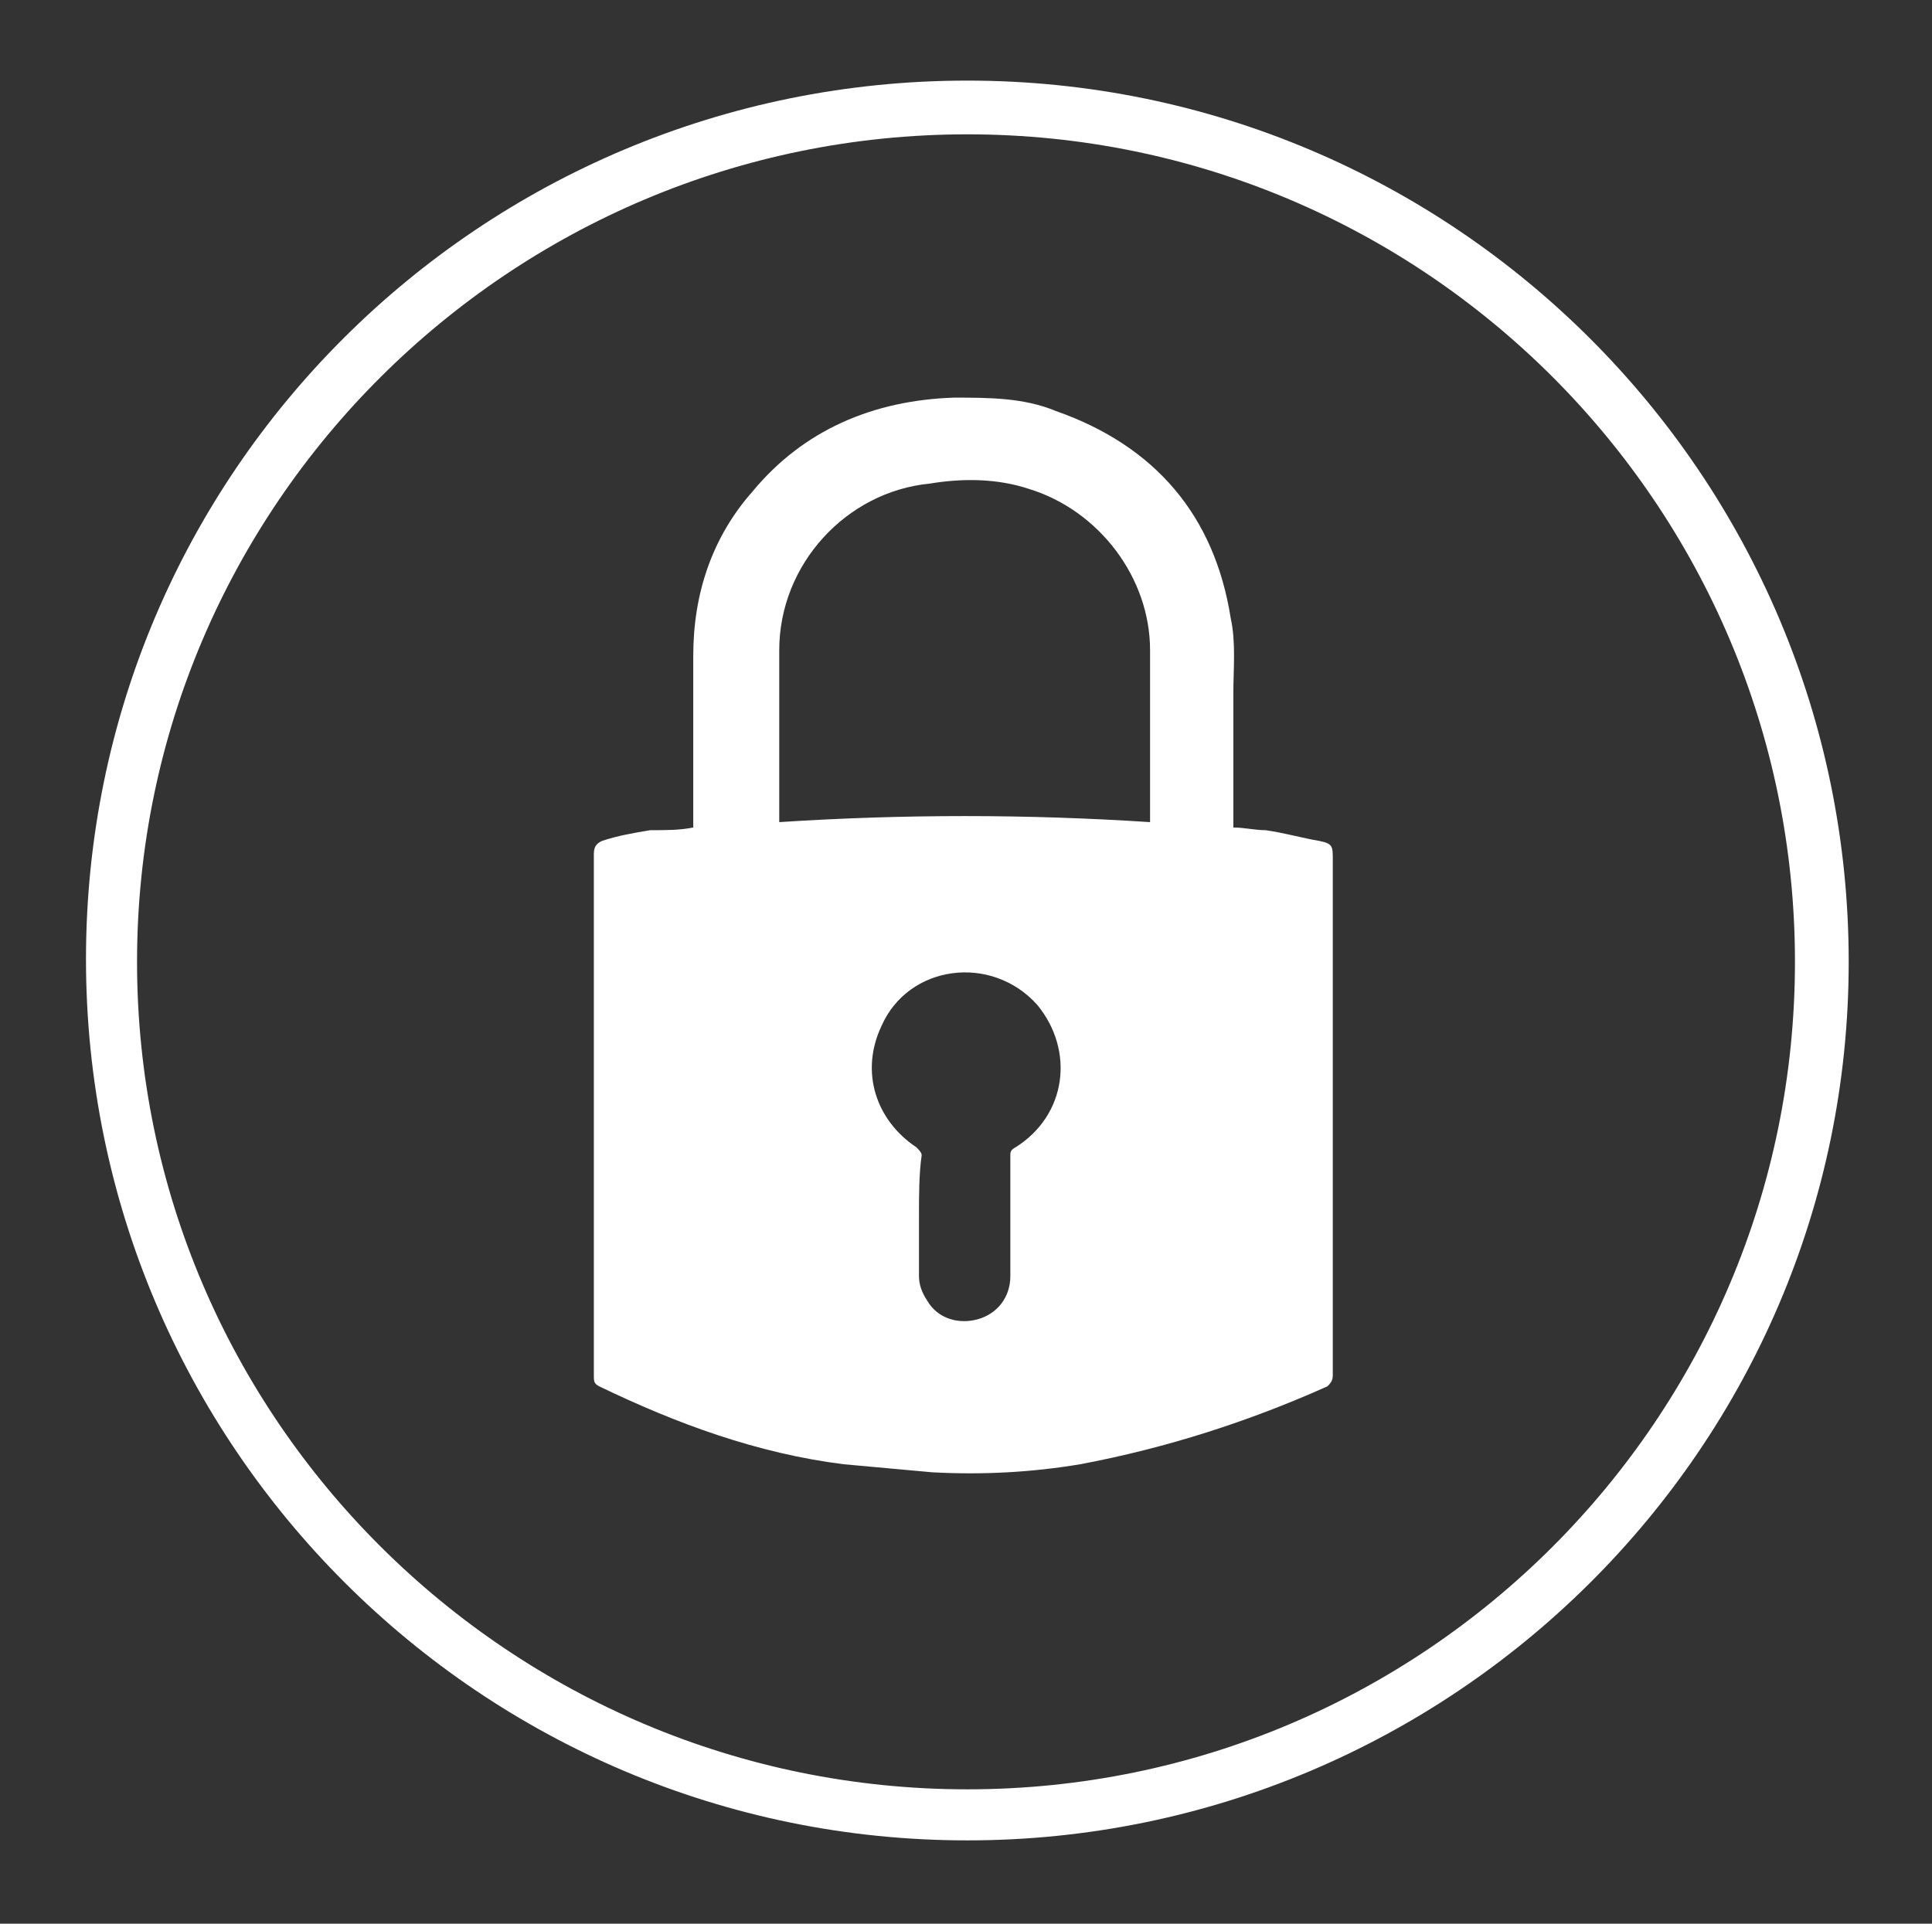
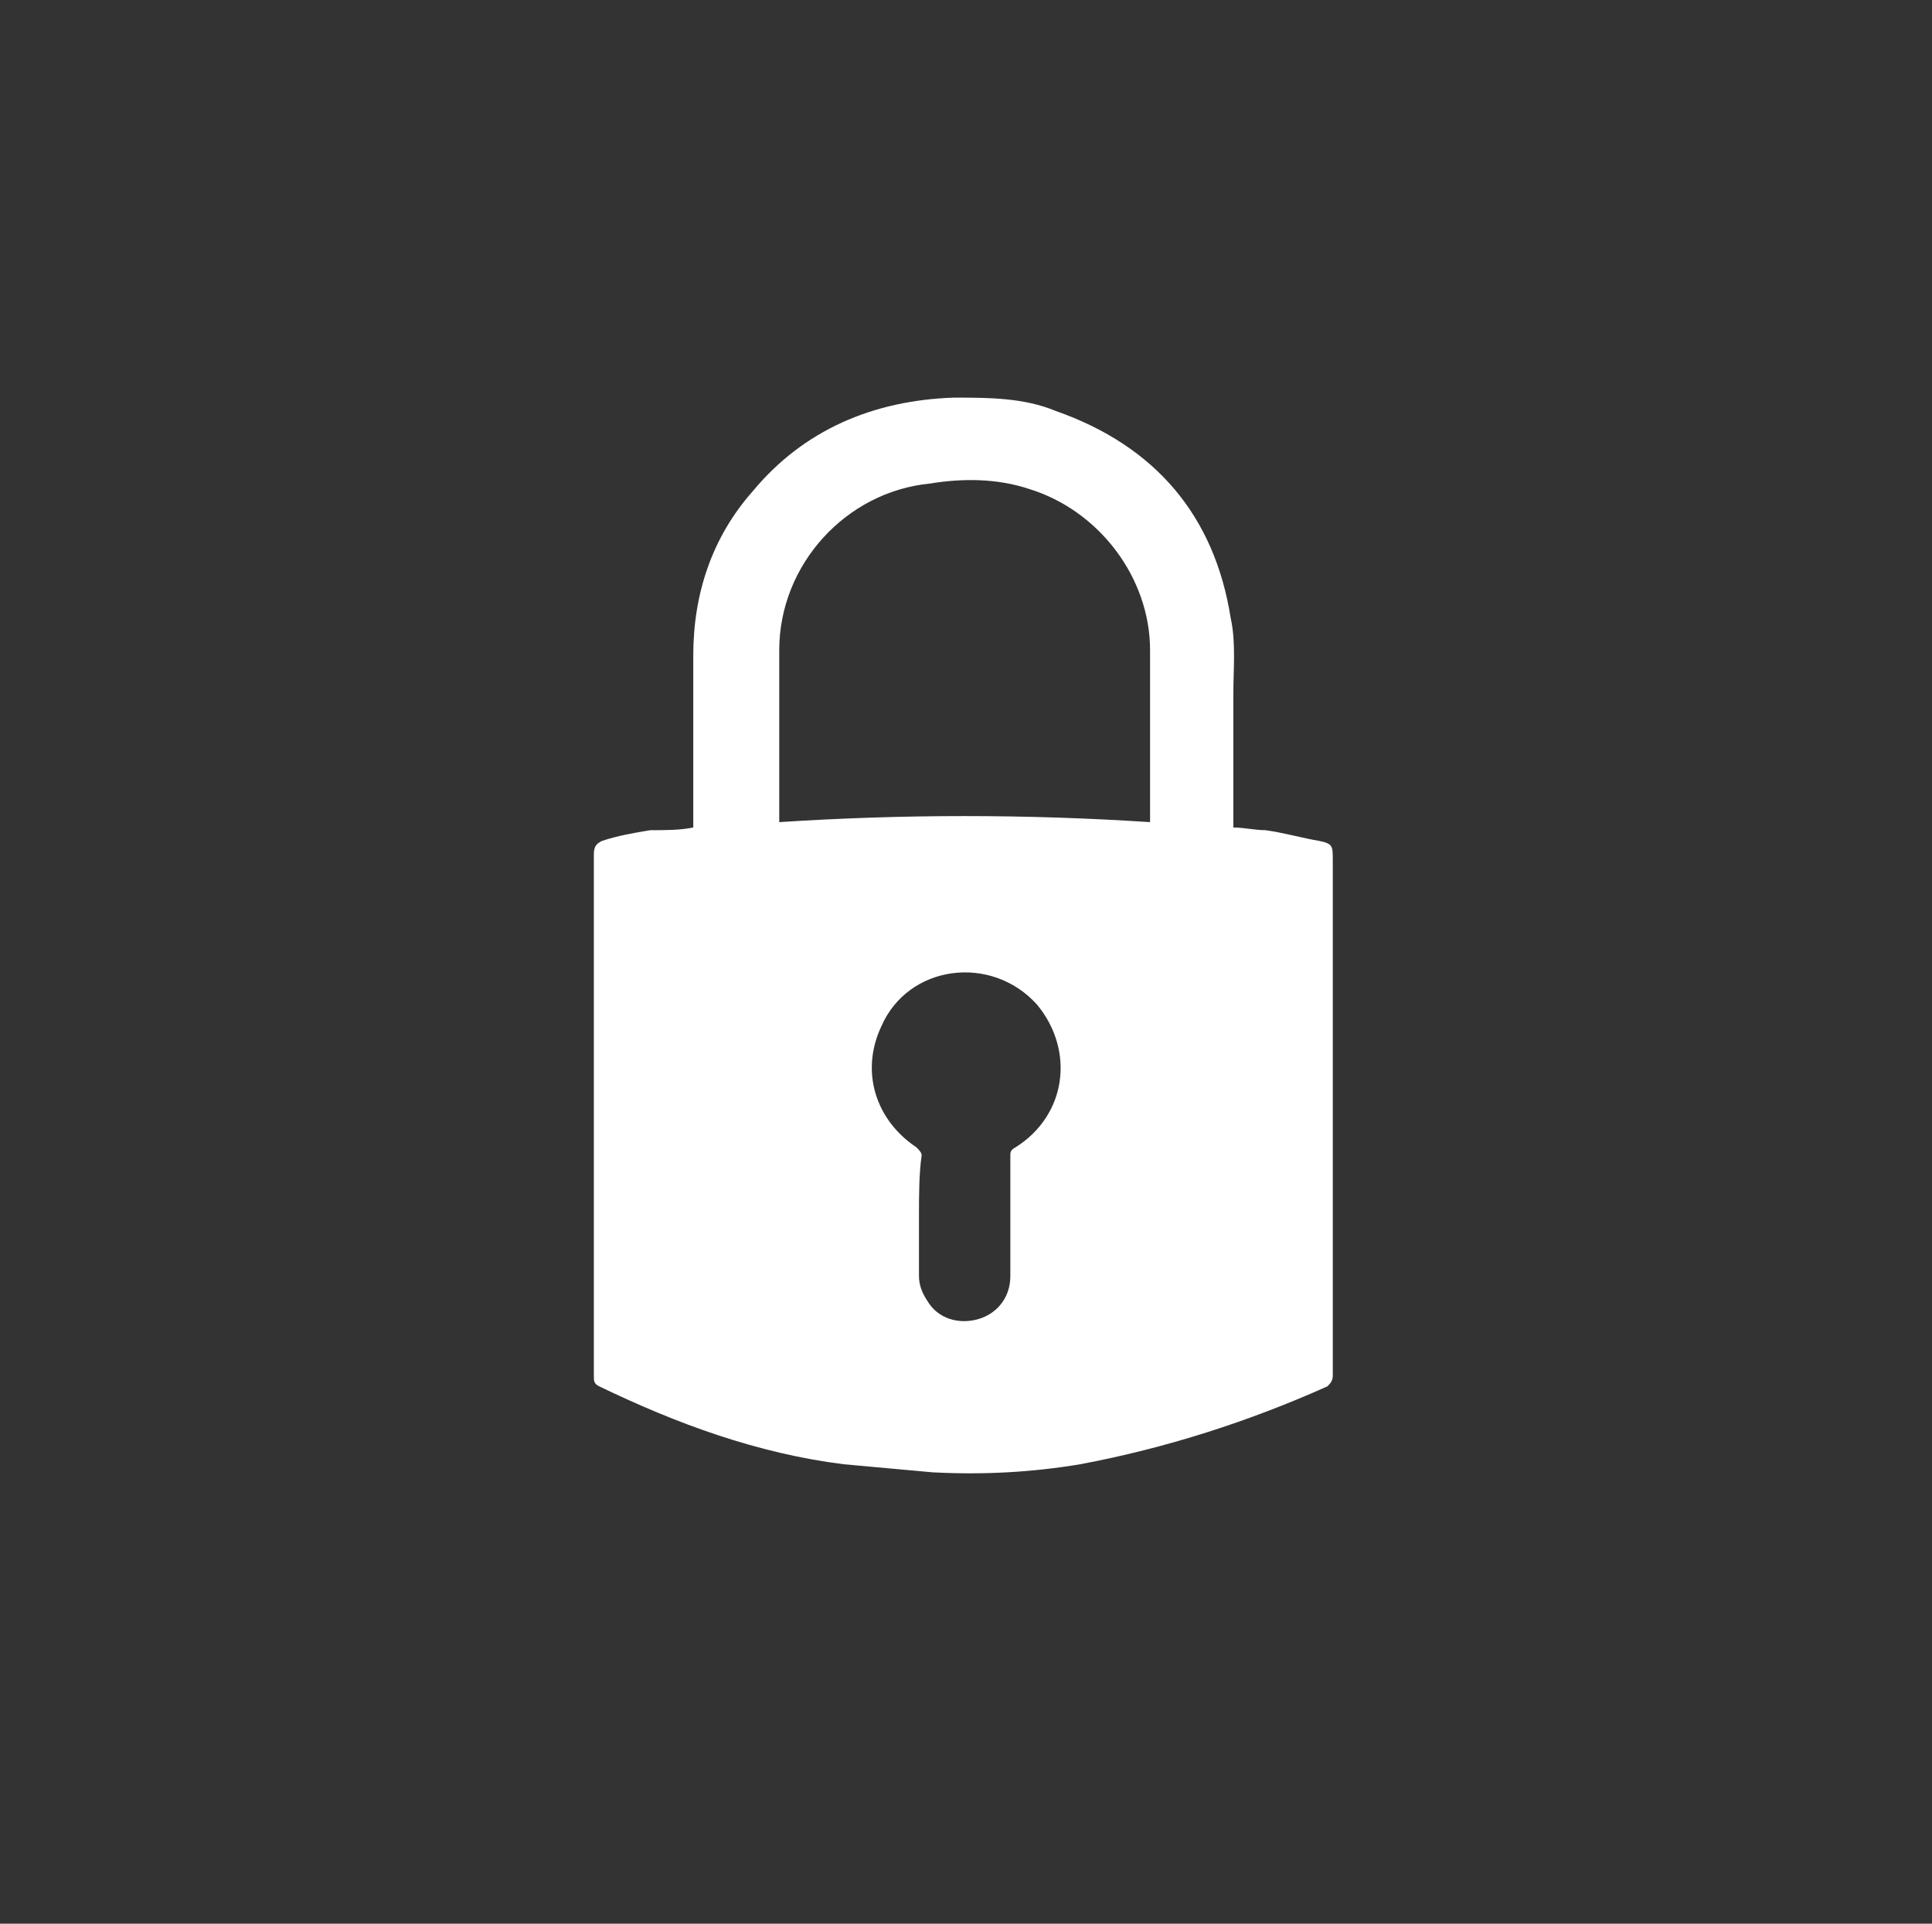
<svg xmlns="http://www.w3.org/2000/svg" version="1.1" id="Layer_1" x="0px" y="0px" viewBox="0 0 71.9 71.6" style="enable-background:new 0 0 71.9 71.6;" xml:space="preserve">
  <rect x="0" y="0" width="71.9" height="71.6" fill="#333333" stroke="none" />
  <style type="text/css">
	.st0{fill:#FFFFFF;}
</style>
  <g>
-     <path class="st0" d="M36,68.5c-18.1,0-32.8-14.7-32.8-32.8S17.9,3,36,3s32.8,14.7,32.8,32.8S54,68.5,36,68.5z M36,5   C19,5,5.1,18.8,5.1,35.8S19,66.6,36,66.6s30.8-13.8,30.8-30.8S53,5,36,5z" />
    <g>
      <path class="st0" d="M25.8,30.8c0-0.1,0-0.2,0-0.3c0-2,0-4.1,0-6.1c0-2.3,0.7-4.4,2.2-6.1c1.9-2.3,4.5-3.4,7.5-3.5    c1.3,0,2.6,0,3.8,0.5c3.7,1.3,5.9,3.9,6.5,7.7c0.2,0.9,0.1,1.9,0.1,2.8c0,1.6,0,3.2,0,4.7c0,0.1,0,0.2,0,0.3    c0.4,0,0.8,0.1,1.2,0.1c0.7,0.1,1.4,0.3,2,0.4c0.5,0.1,0.5,0.2,0.5,0.7c0,1.7,0,3.4,0,5.1c0,4.7,0,9.4,0,14.1    c0,0.2-0.1,0.3-0.2,0.4c-2.9,1.3-6,2.3-9.2,2.9c-1.8,0.3-3.6,0.4-5.5,0.3c-1.1-0.1-2.2-0.2-3.3-0.3c-3.2-0.4-6.2-1.5-9.1-2.9    c-0.2-0.1-0.2-0.2-0.2-0.4c0-6.5,0-12.9,0-19.4c0-0.3,0.1-0.4,0.3-0.5c0.6-0.2,1.2-0.3,1.8-0.4C24.8,30.9,25.3,30.9,25.8,30.8z     M42.8,30.6c0-0.1,0-0.1,0-0.1c0-2.1,0-4.2,0-6.3c0-2.7-1.9-5.2-4.5-6c-1.2-0.4-2.5-0.4-3.7-0.2C31.5,18.3,29,21,29,24.2    c0,2,0,4,0,6.1c0,0.1,0,0.2,0,0.3C33.6,30.3,38.2,30.3,42.8,30.6z M34.2,45.3C34.2,45.3,34.2,45.3,34.2,45.3c0,0.7,0,1.5,0,2.2    c0,0.3,0.1,0.6,0.3,0.9c0.4,0.7,1.2,0.9,1.9,0.7c0.7-0.2,1.2-0.8,1.2-1.6c0-1.5,0-3,0-4.5c0-0.1,0-0.2,0.2-0.3    c1.9-1.2,2.2-3.6,0.8-5.3c-1.7-1.9-4.8-1.5-5.8,0.8c-0.8,1.7-0.2,3.5,1.3,4.5c0.1,0.1,0.2,0.2,0.2,0.3    C34.2,43.7,34.2,44.5,34.2,45.3z" />
    </g>
  </g>
</svg>